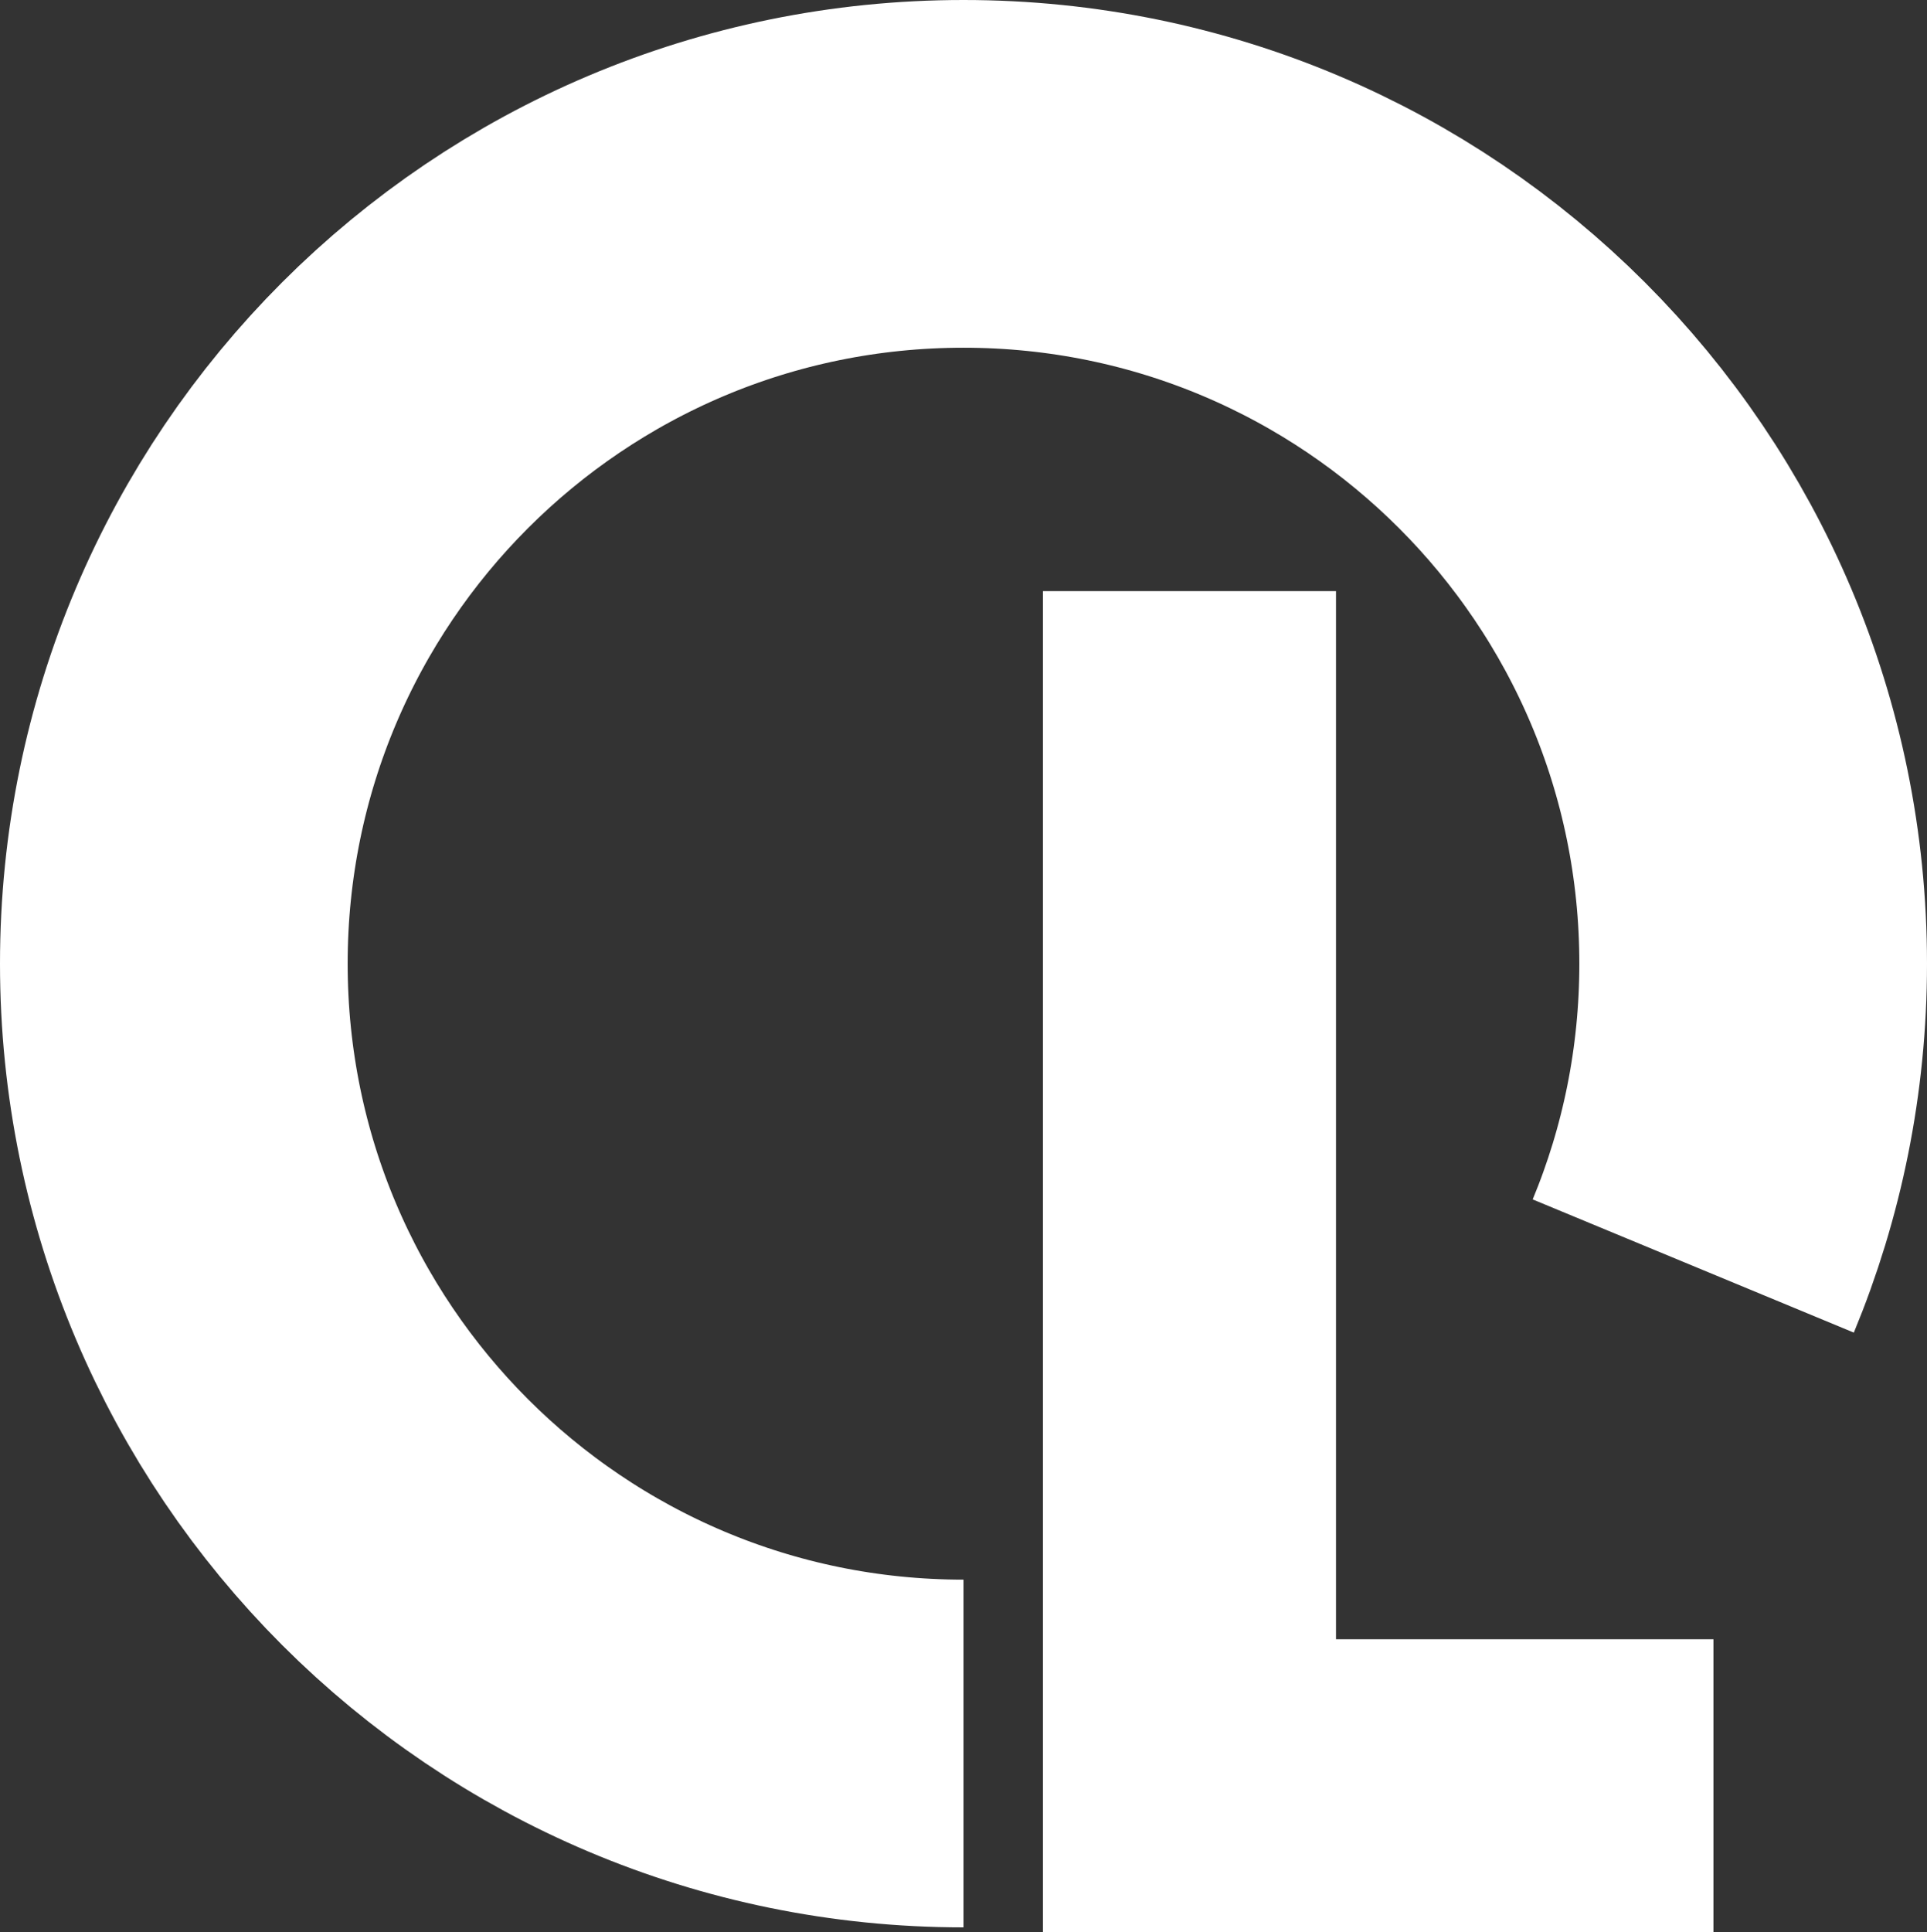
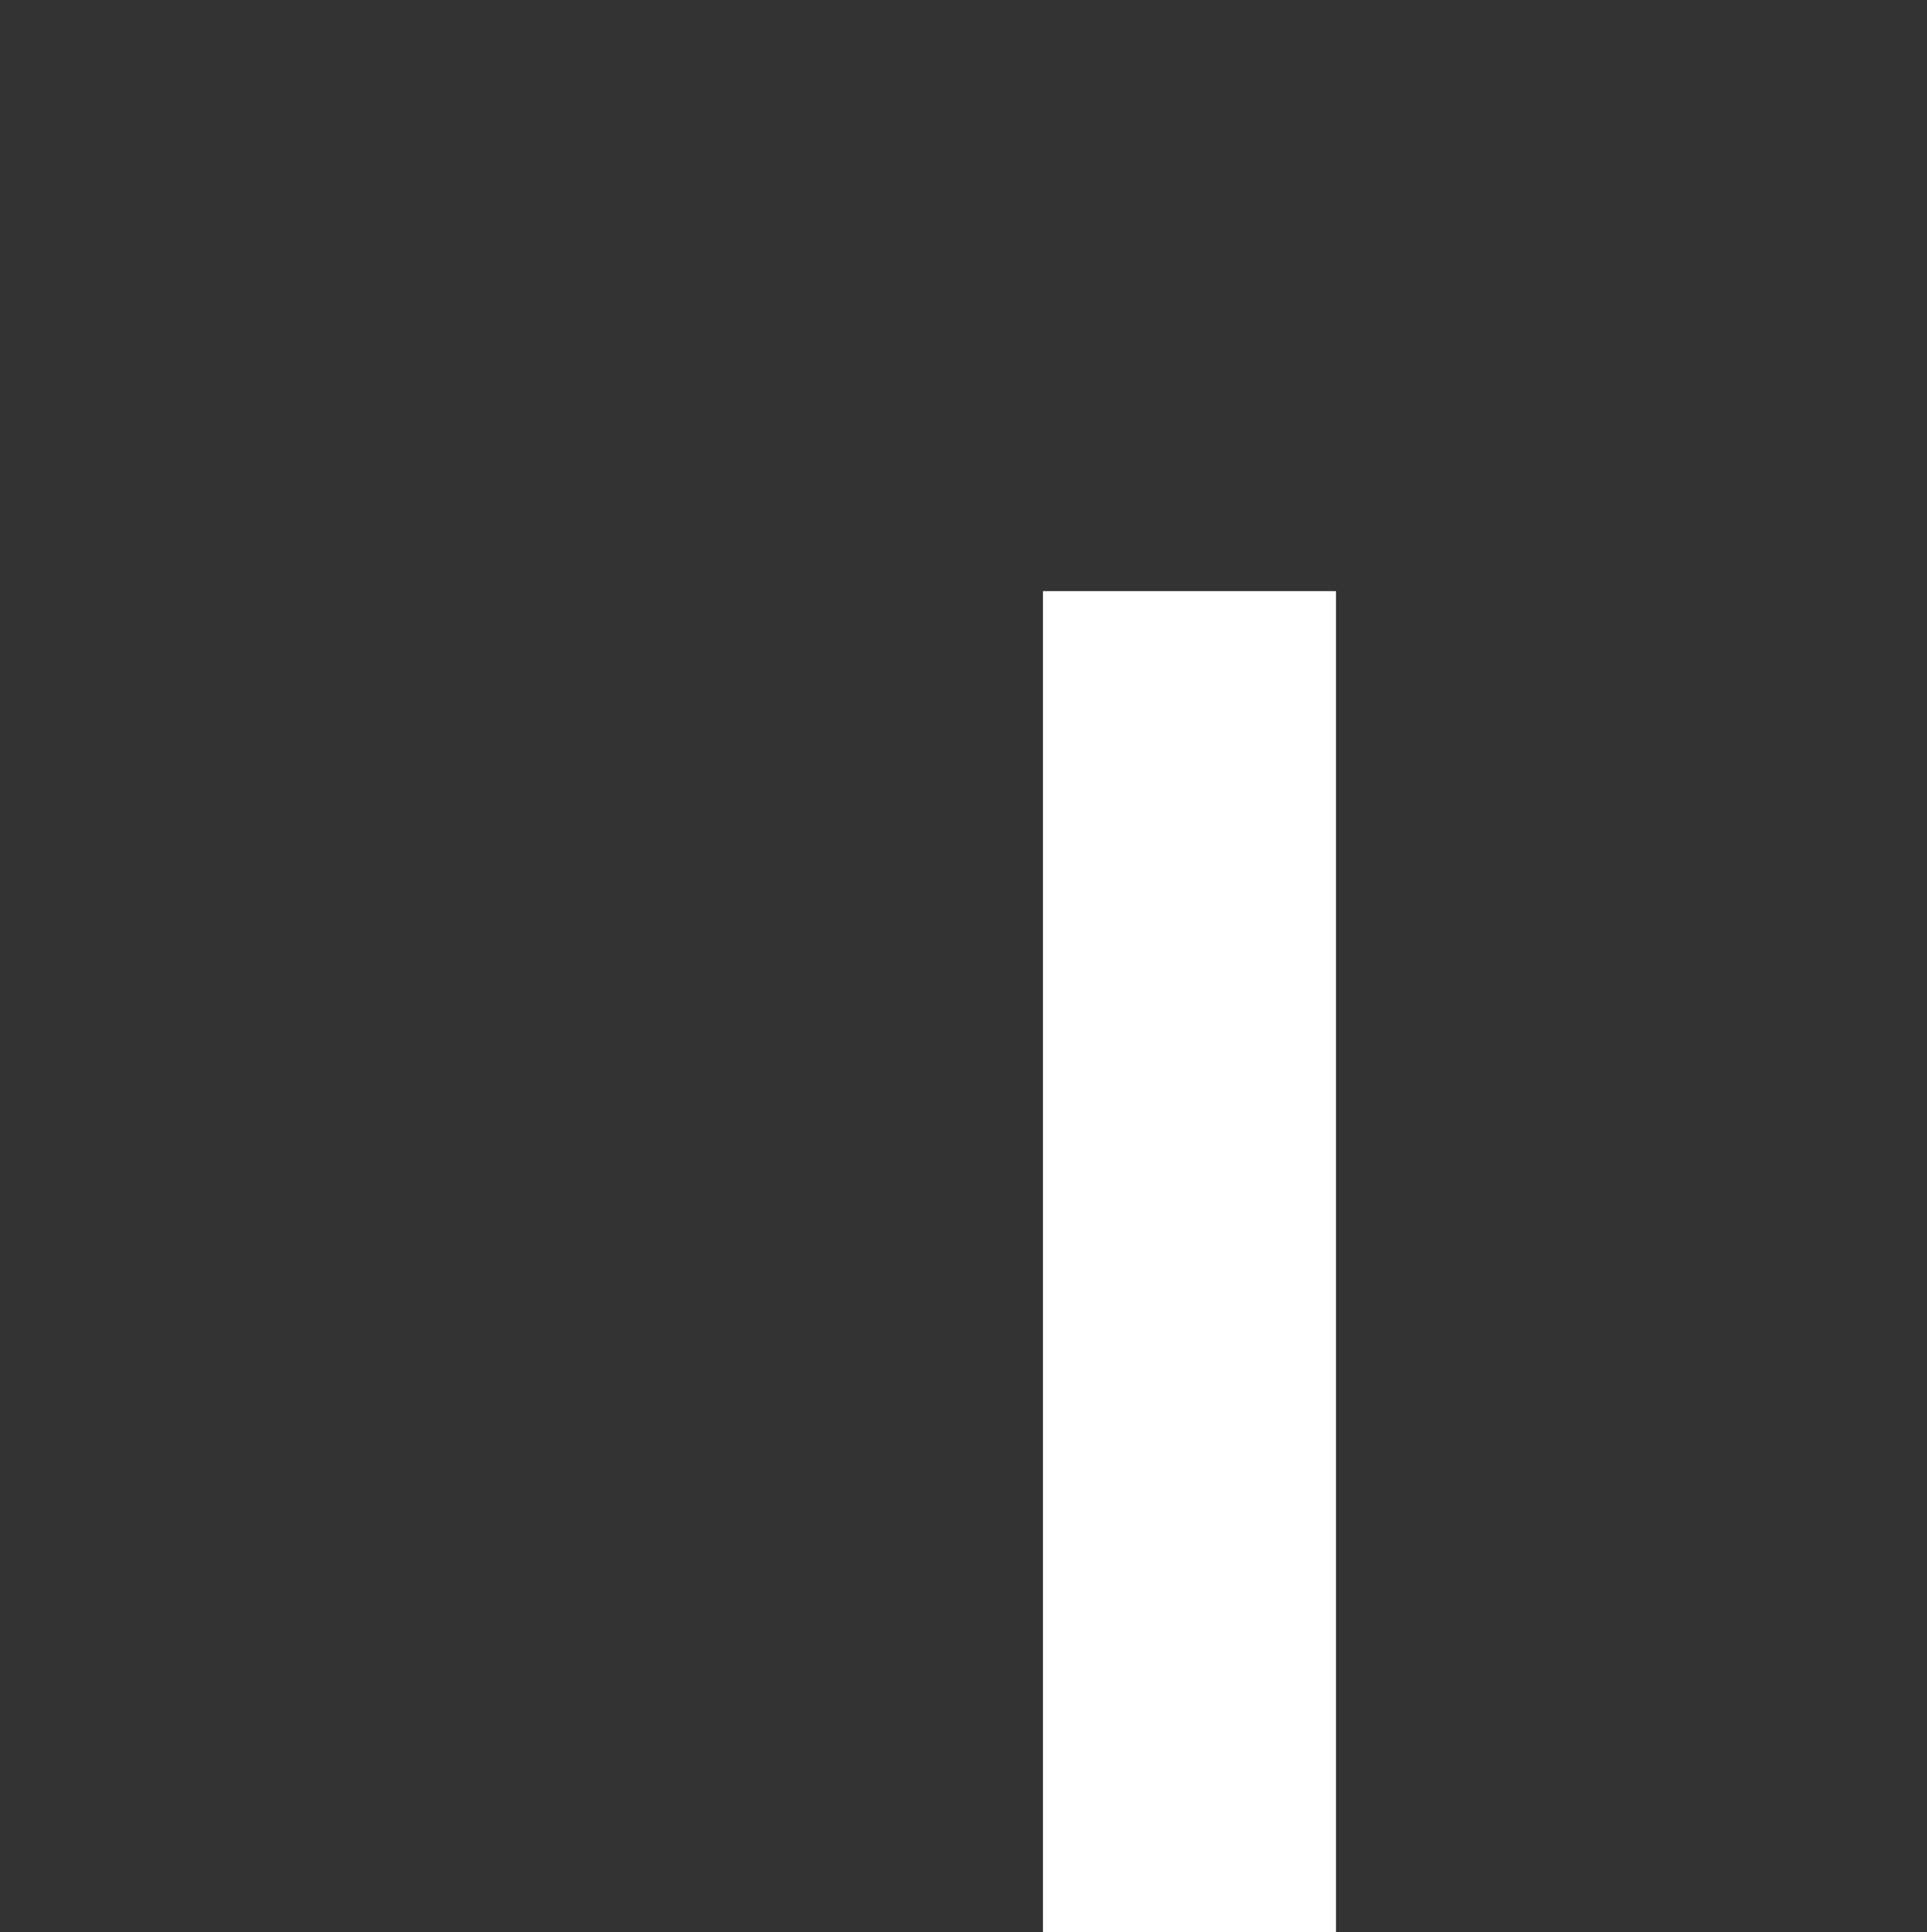
<svg xmlns="http://www.w3.org/2000/svg" width="388px" height="389px" viewBox="0 0 388 389" version="1.1">
  <rect x="0" y="0" width="388" height="389" fill="#333333" stroke="none" />
  <title>Group</title>
  <desc>Created with Sketch.</desc>
  <defs />
  <g id="OpenLecture" stroke="none" stroke-width="1" fill="none" fill-rule="evenodd">
    <g id="Icon" transform="translate(-62, -62)">
      <g id="Group" transform="translate(97, 97)">
        <g id="Oval">
-           <path d="M305.936,219.861 C313.71,201.114 318,180.558 318,159 C318,71.187 246.813,0 159,0 C71.187,0 0,71.187 0,159 C0,202.907 17.797,242.657 46.57,271.43 C75.343,300.203 115.093,318 159,318" stroke="#FFFFFF" stroke-width="70" />
          <rect id="Rectangle" fill="#FFFFFF" fill-rule="evenodd" x="175" y="84" width="59" height="270" />
-           <rect id="Rectangle" fill="#FFFFFF" fill-rule="evenodd" transform="translate(267, 324.5) rotate(90) translate(-267, -324.5) " x="237.5" y="281.5" width="59" height="86" />
        </g>
      </g>
    </g>
  </g>
</svg>